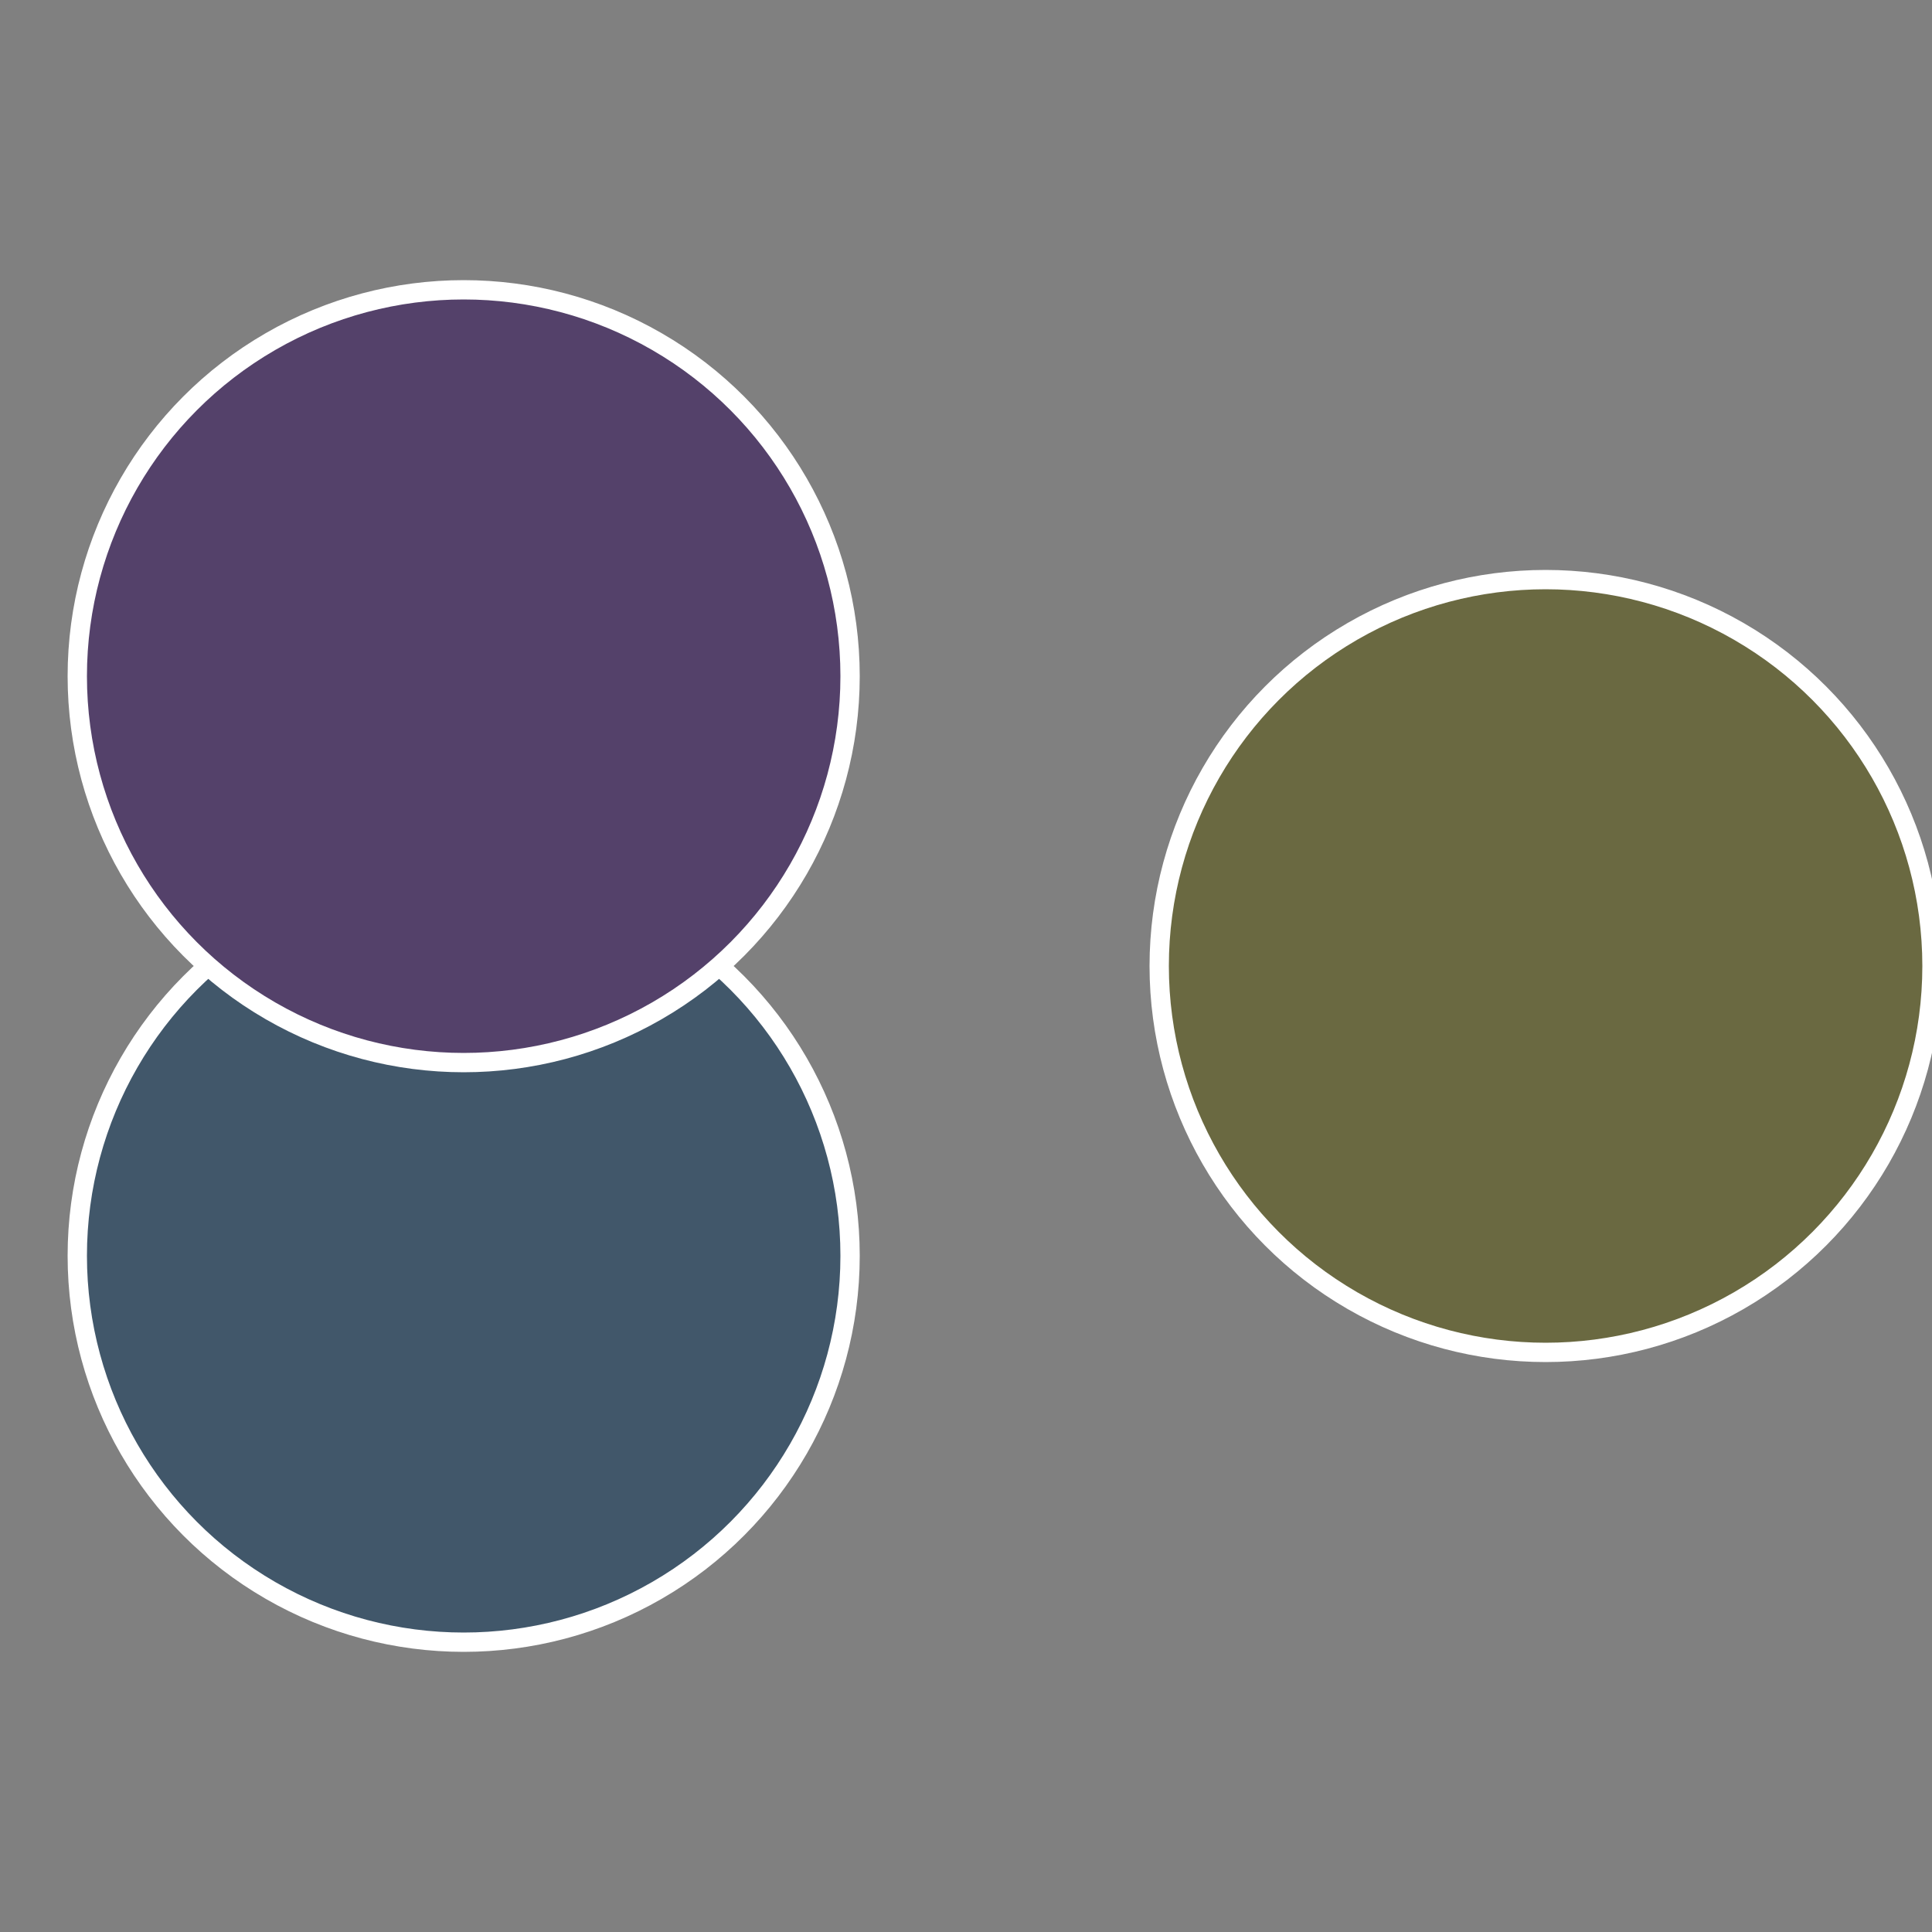
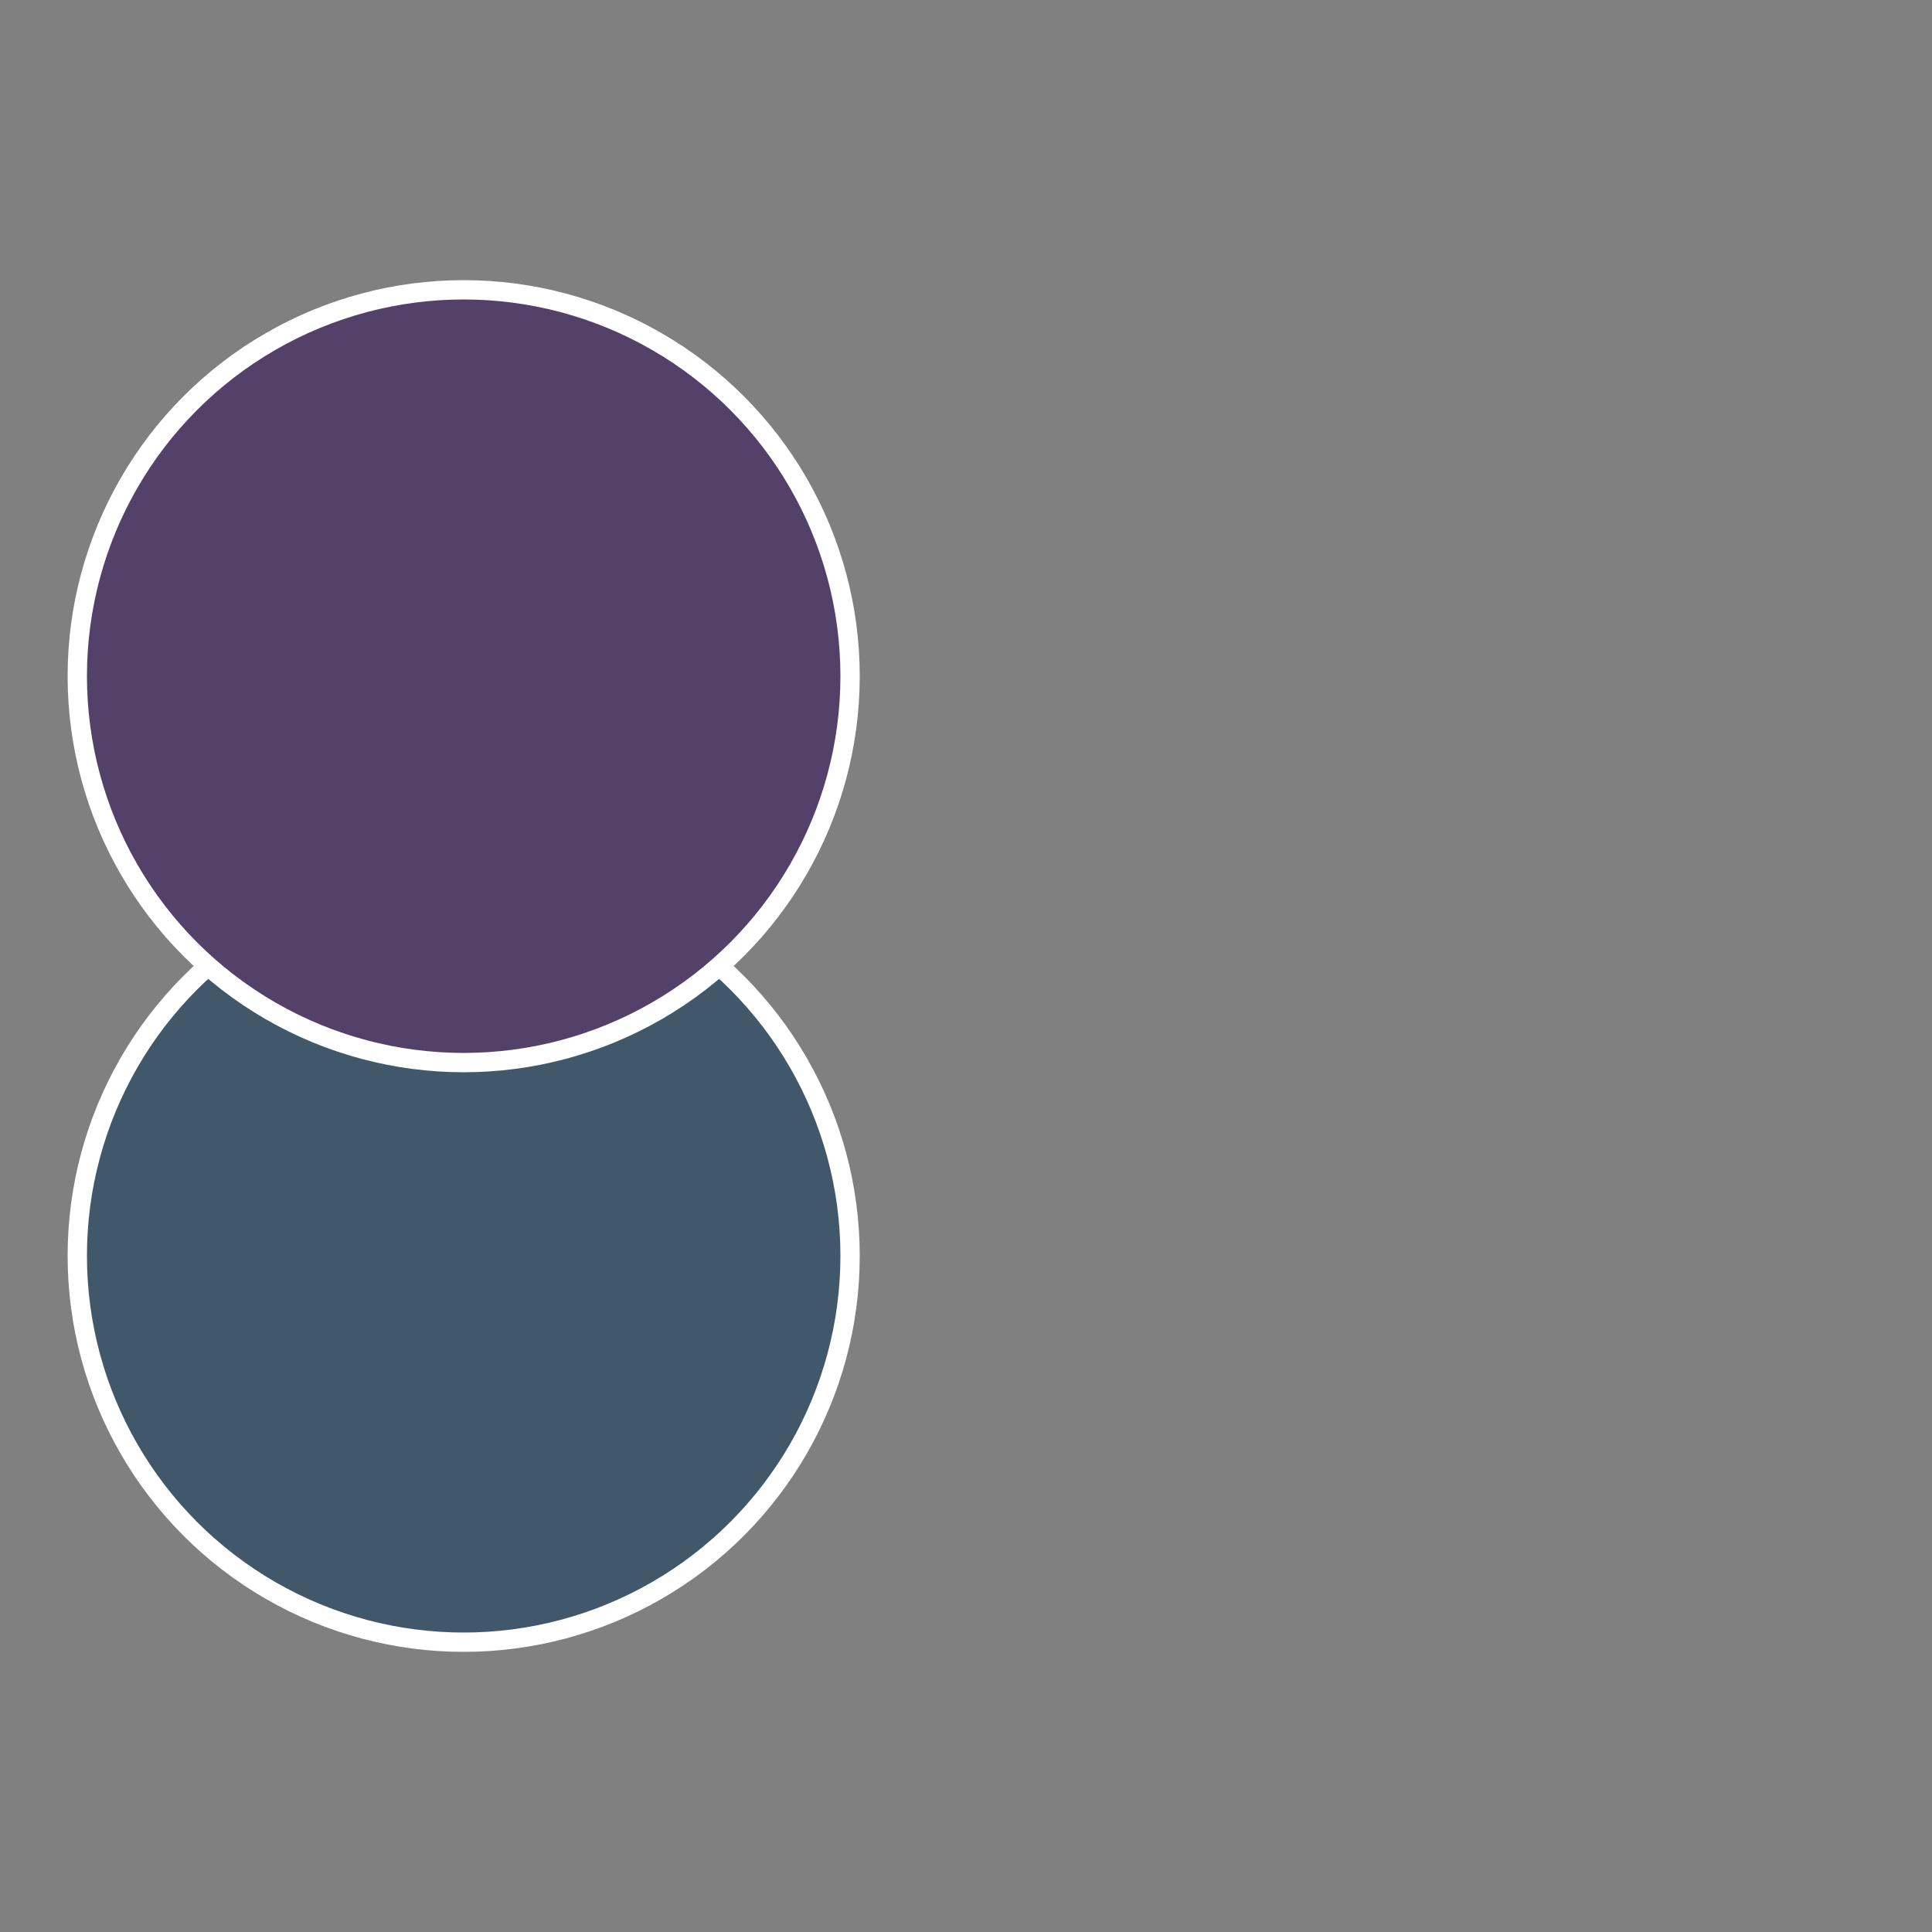
<svg xmlns="http://www.w3.org/2000/svg" width="500" height="500" viewBox="-1 -1 2 2">
  <rect x="-1" y="-1" width="2" height="2" fill="#808080" stroke="none" />
-   <circle cx="0.6" cy="0" r="0.4" fill="#6a6941" stroke="#fff" stroke-width="1%" />
  <circle cx="-0.52" cy="0.3" r="0.4" fill="#41576a" stroke="#fff" stroke-width="1%" />
  <circle cx="-0.52" cy="-0.3" r="0.4" fill="#54416a" stroke="#fff" stroke-width="1%" />
</svg>